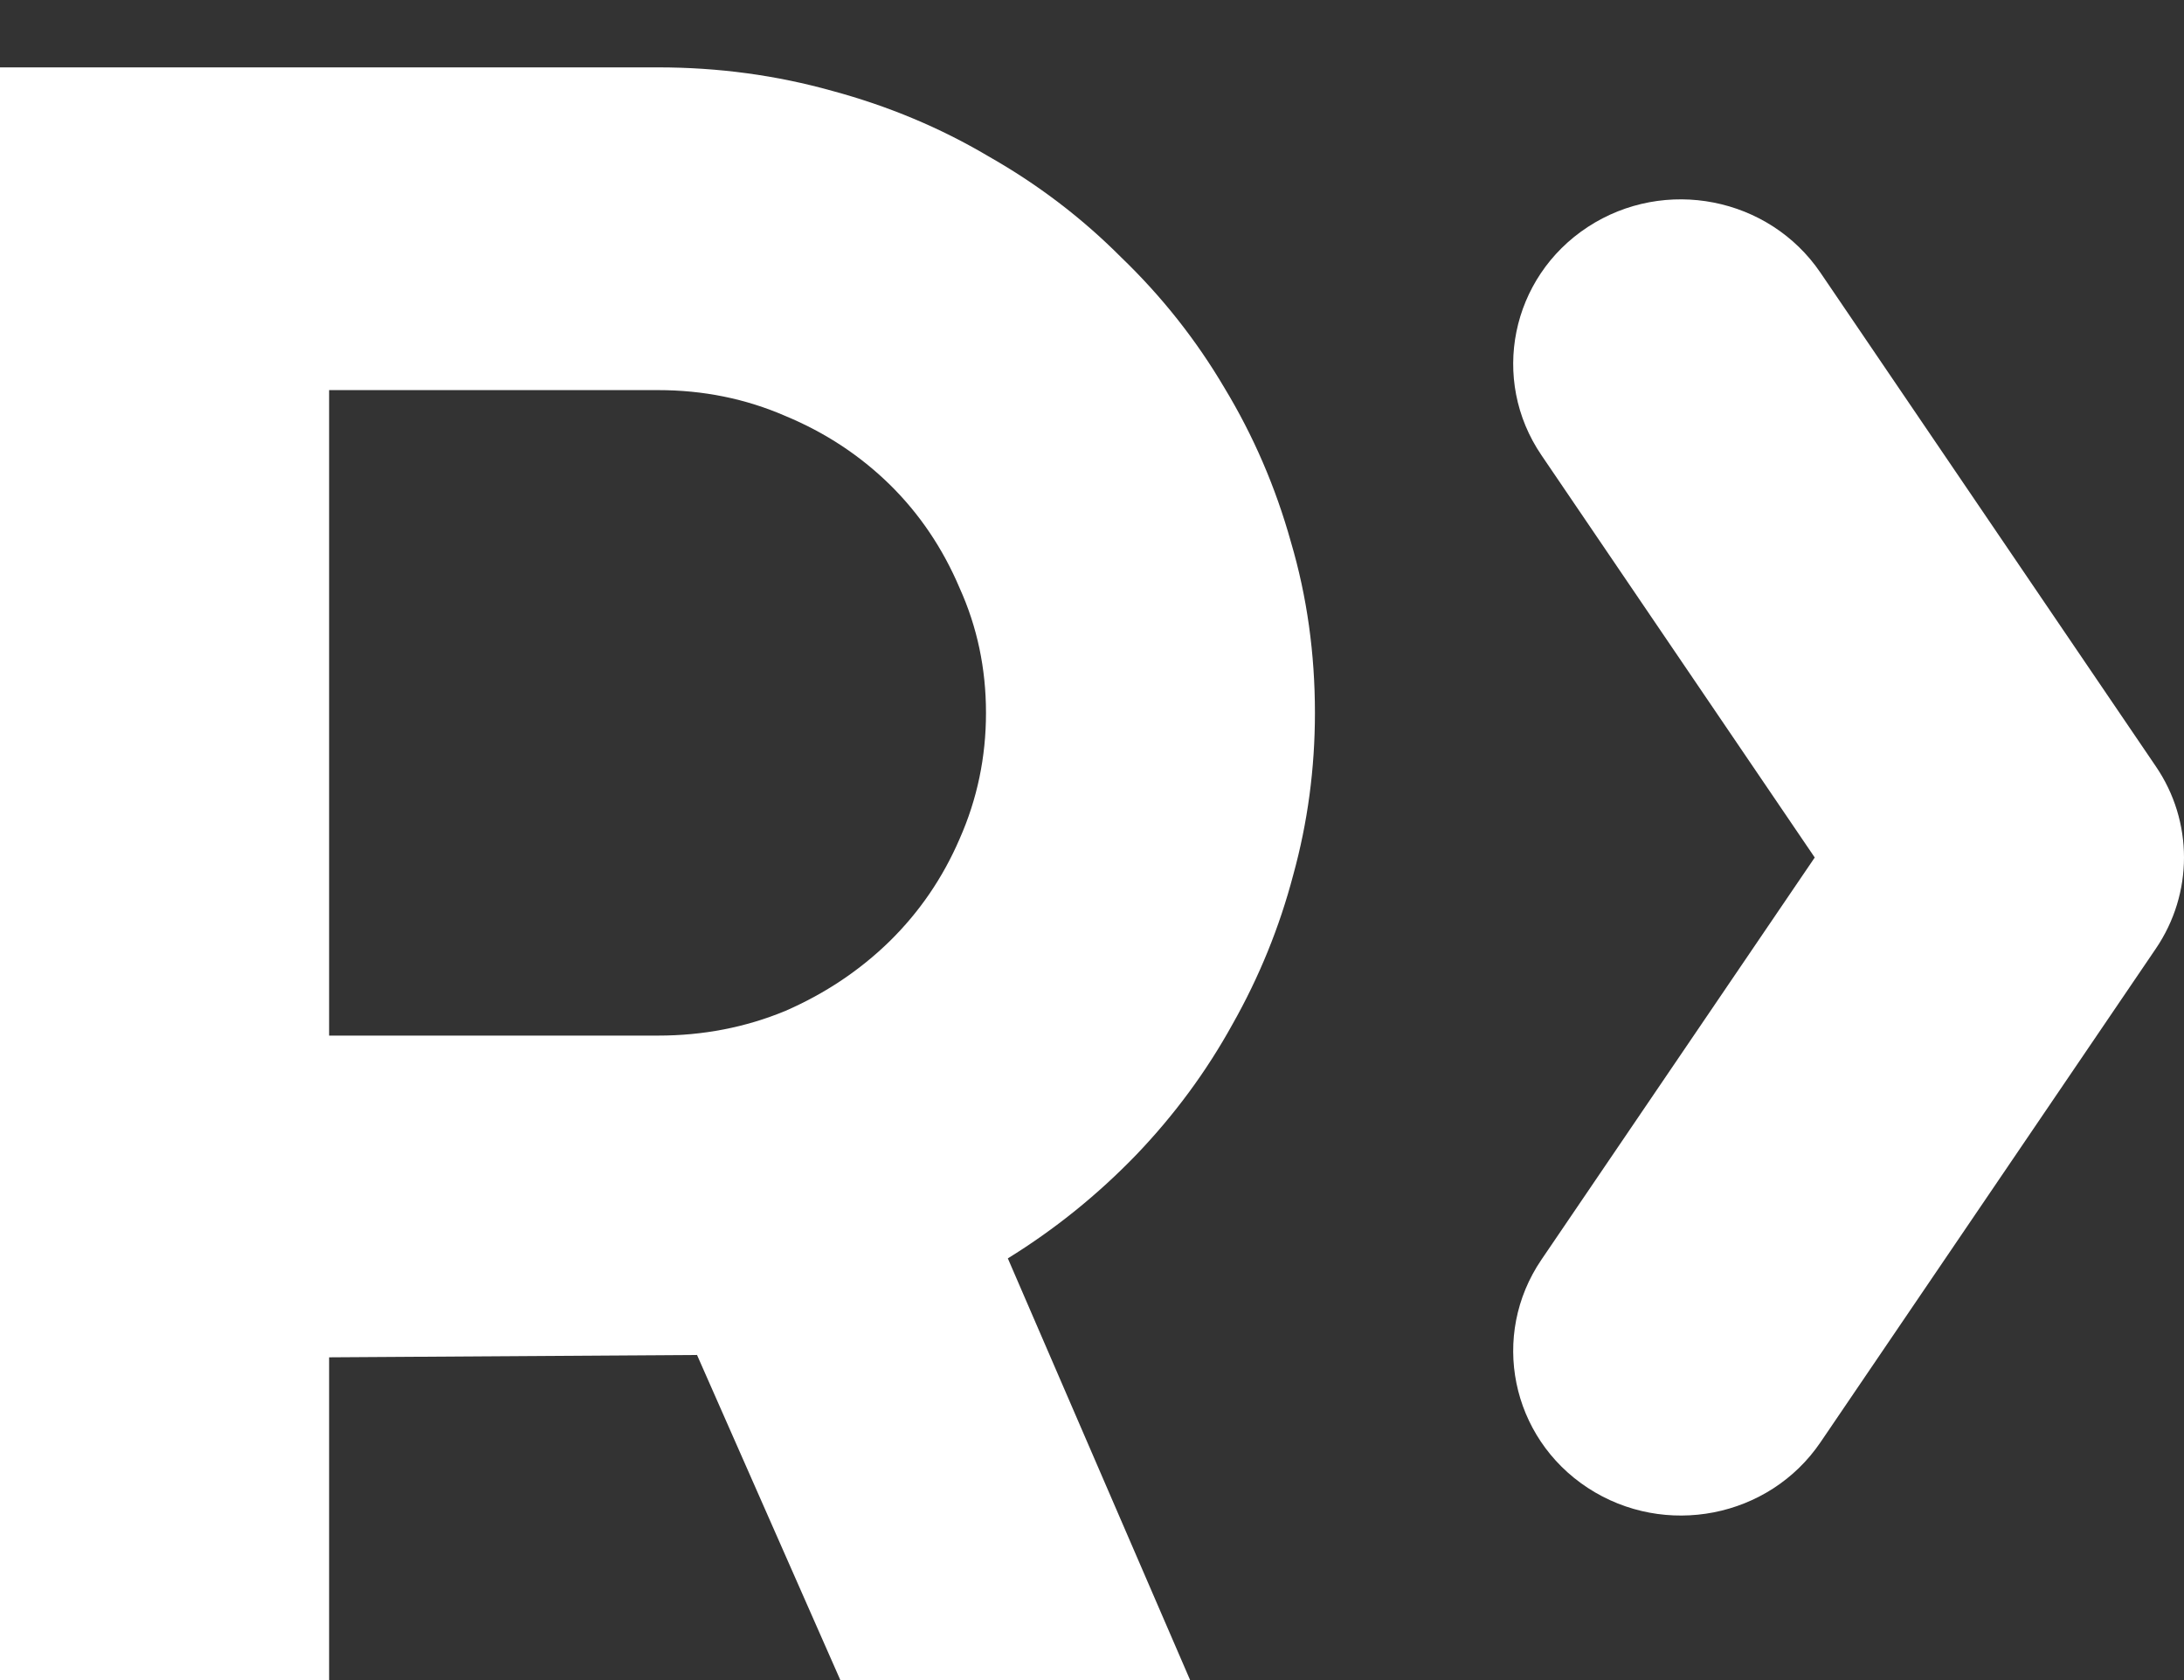
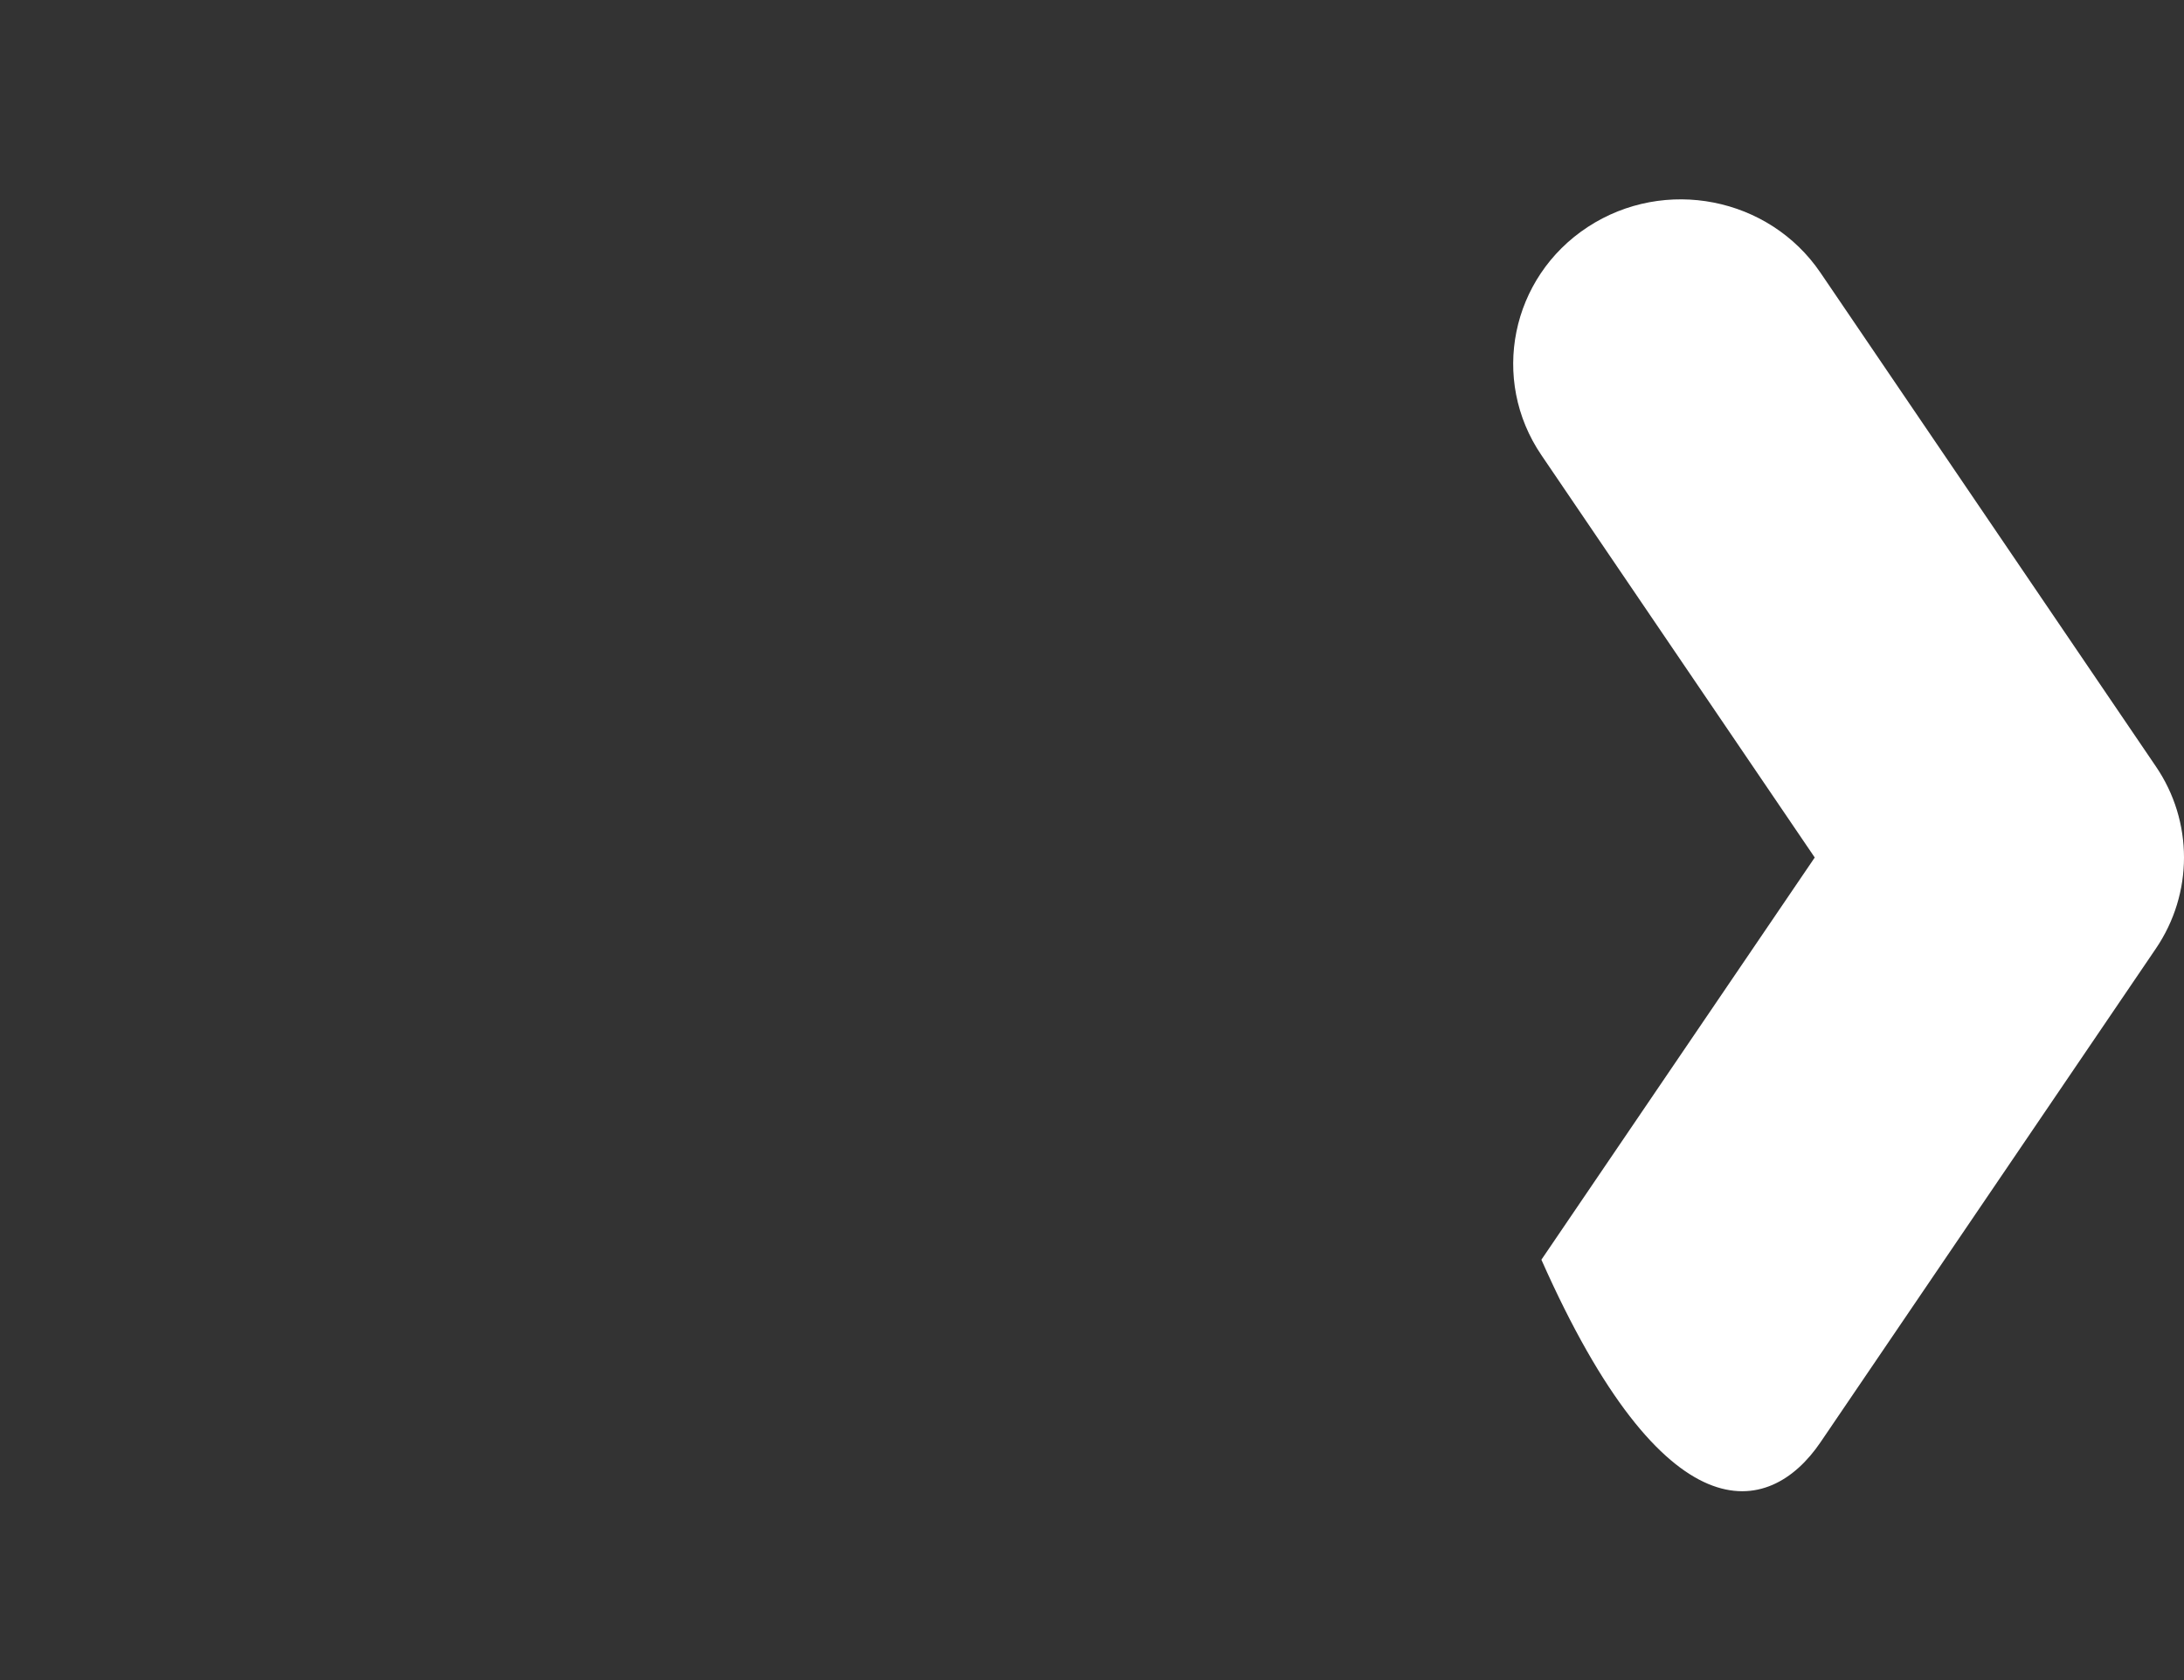
<svg xmlns="http://www.w3.org/2000/svg" width="13" height="10" viewBox="0 0 13 10" fill="none">
  <rect x="0" y="0" width="13" height="10" fill="#333333" stroke="none" />
-   <path fill-rule="evenodd" clip-rule="evenodd" d="M1.959 10H0V0.401H3.917C4.277 0.401 4.622 0.448 4.954 0.541C5.287 0.631 5.596 0.76 5.883 0.93C6.174 1.095 6.438 1.295 6.674 1.532C6.915 1.764 7.12 2.023 7.288 2.308C7.461 2.594 7.593 2.9 7.684 3.226C7.78 3.551 7.827 3.891 7.827 4.243C7.827 4.573 7.784 4.895 7.698 5.207C7.616 5.519 7.495 5.816 7.336 6.097C7.181 6.378 6.99 6.637 6.763 6.874C6.535 7.11 6.281 7.316 5.999 7.49L7.084 10H5.002L4.149 8.065L1.959 8.079V10ZM1.959 2.322V6.164H3.917C4.186 6.164 4.438 6.115 4.675 6.017C4.911 5.914 5.118 5.776 5.296 5.602C5.473 5.428 5.612 5.225 5.712 4.993C5.817 4.756 5.869 4.506 5.869 4.243C5.869 3.98 5.817 3.732 5.712 3.5C5.612 3.264 5.473 3.058 5.296 2.884C5.118 2.71 4.911 2.574 4.675 2.476C4.438 2.373 4.186 2.322 3.917 2.322H1.959Z" fill="white" />
-   <path d="M10.836 1.623C10.53 1.173 9.91 1.051 9.451 1.351C8.993 1.651 8.869 2.259 9.175 2.709L10.802 5.104L9.175 7.498C8.869 7.948 8.993 8.556 9.451 8.856C9.91 9.156 10.53 9.035 10.836 8.585L12.832 5.647C13.056 5.318 13.056 4.889 12.832 4.561L10.836 1.623Z" fill="white" />
+   <path d="M10.836 1.623C10.53 1.173 9.91 1.051 9.451 1.351C8.993 1.651 8.869 2.259 9.175 2.709L10.802 5.104L9.175 7.498C9.91 9.156 10.53 9.035 10.836 8.585L12.832 5.647C13.056 5.318 13.056 4.889 12.832 4.561L10.836 1.623Z" fill="white" />
</svg>